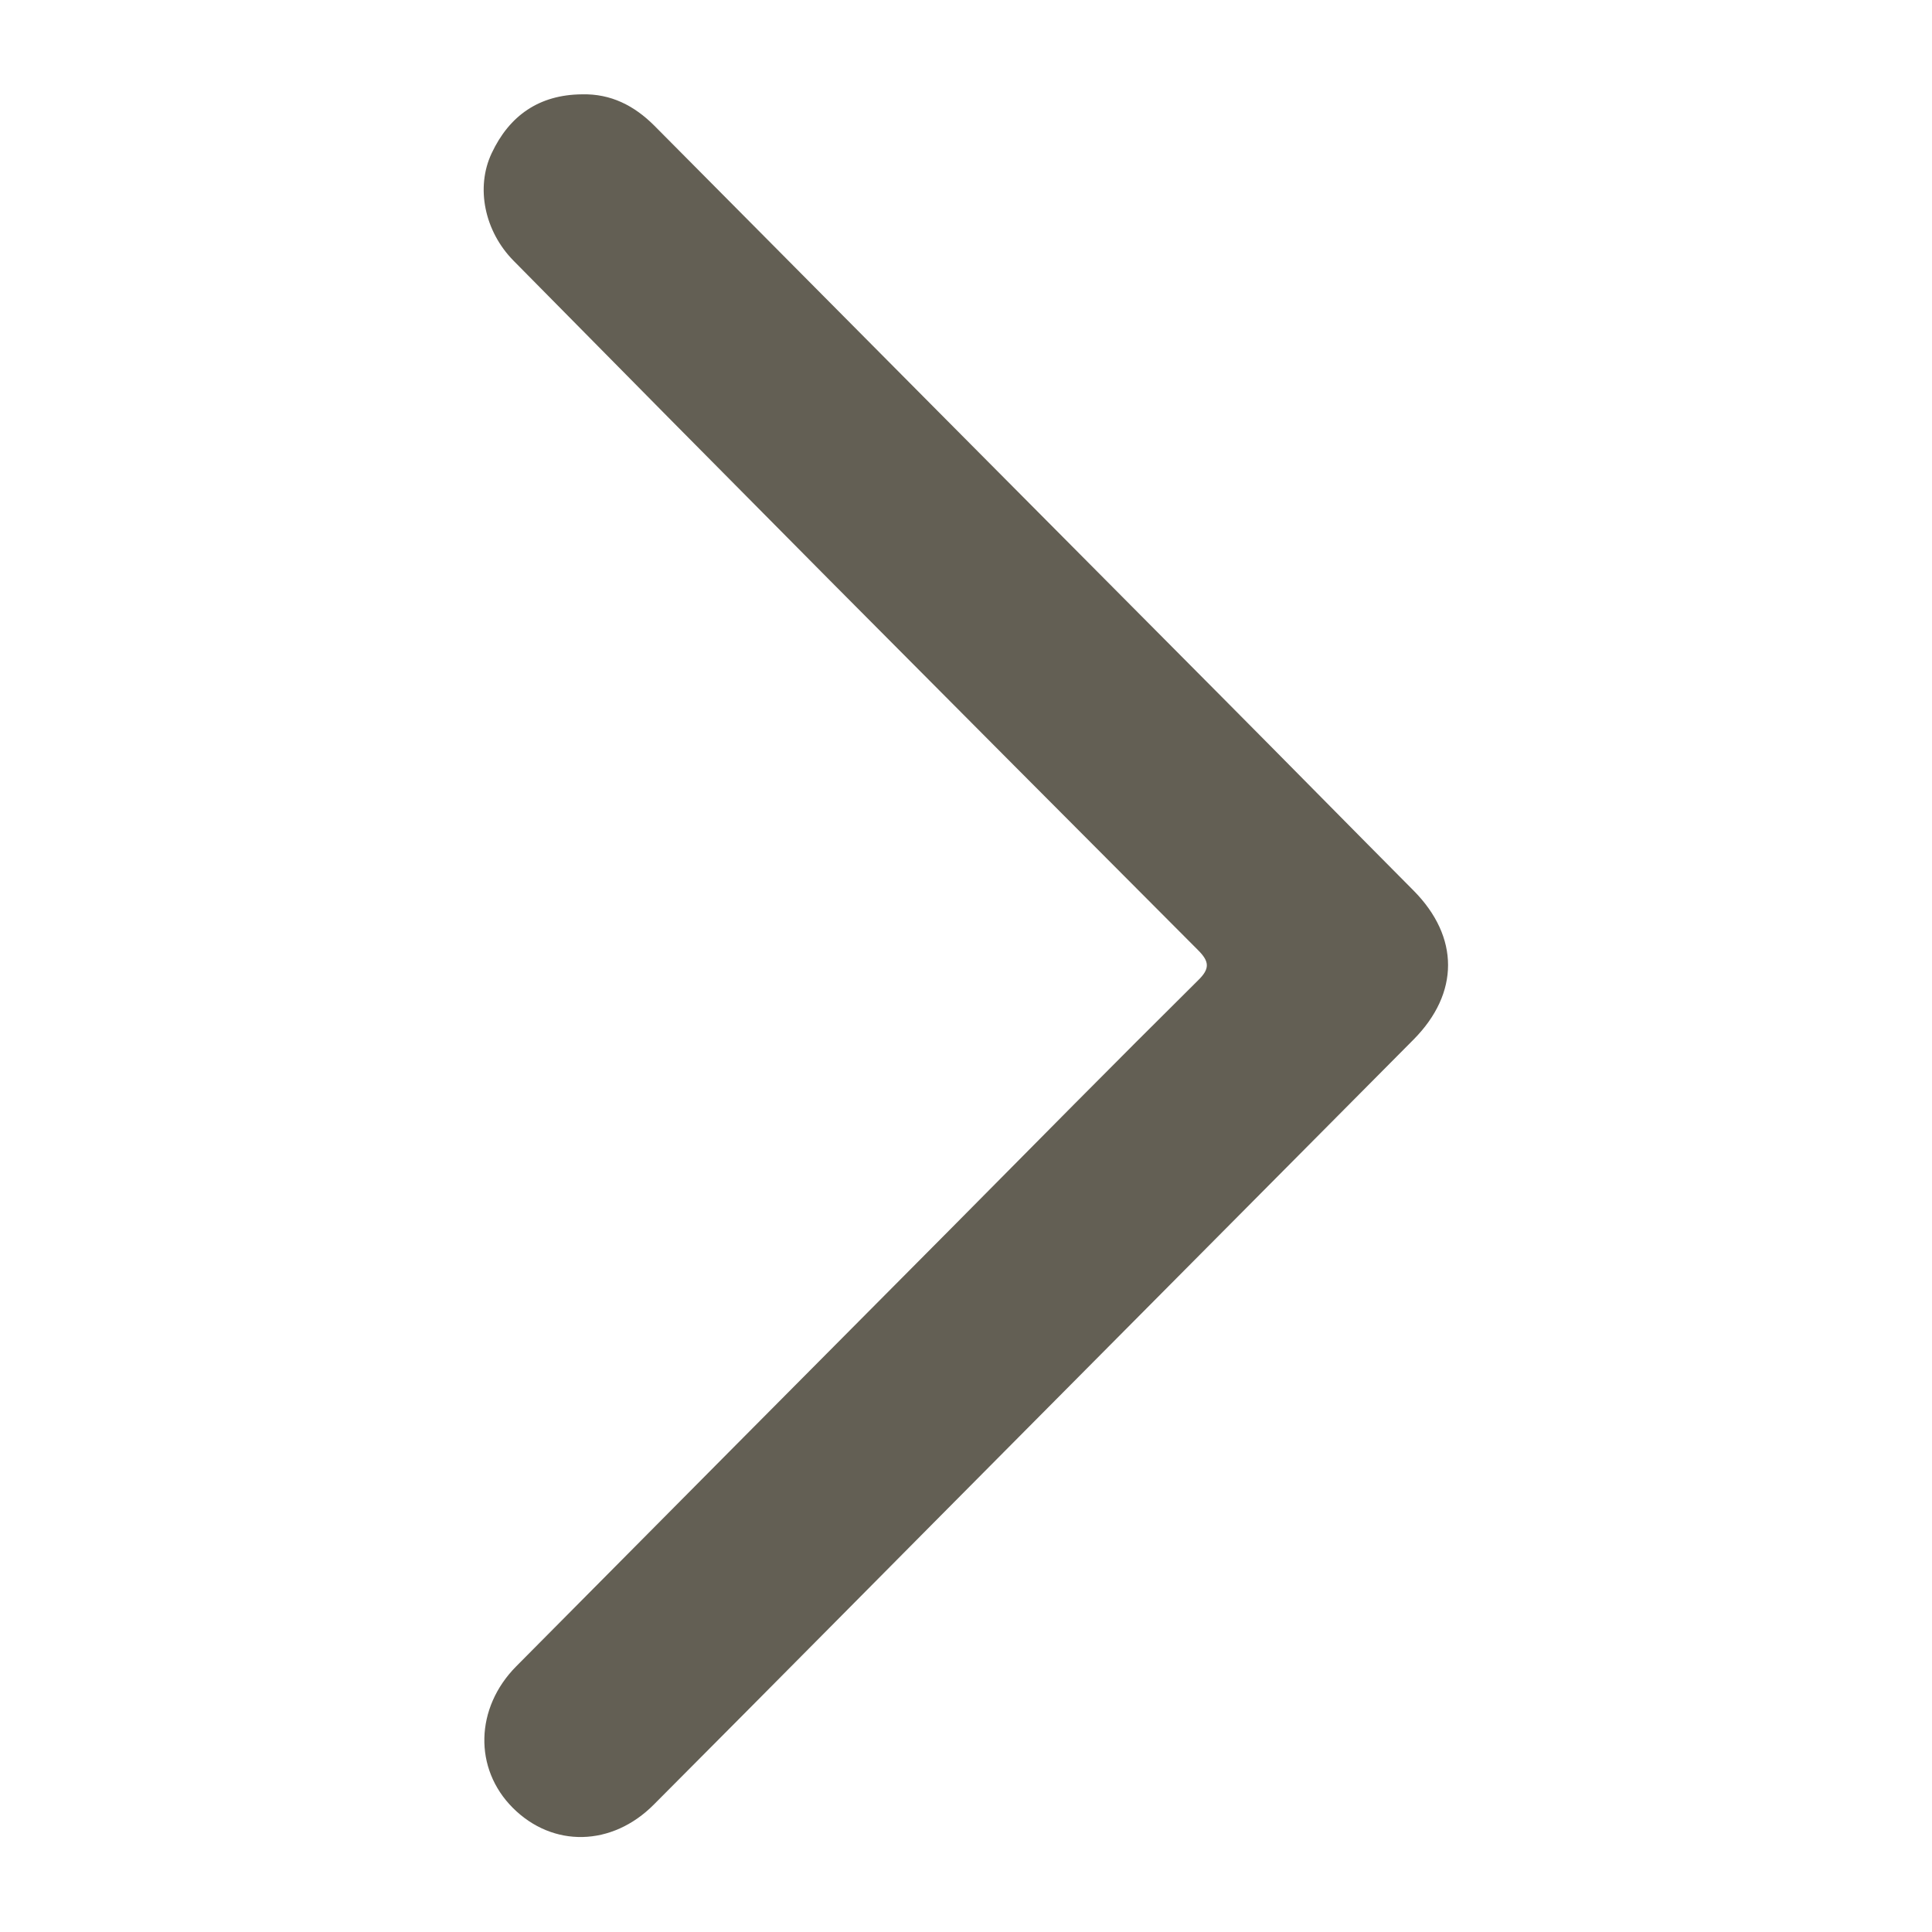
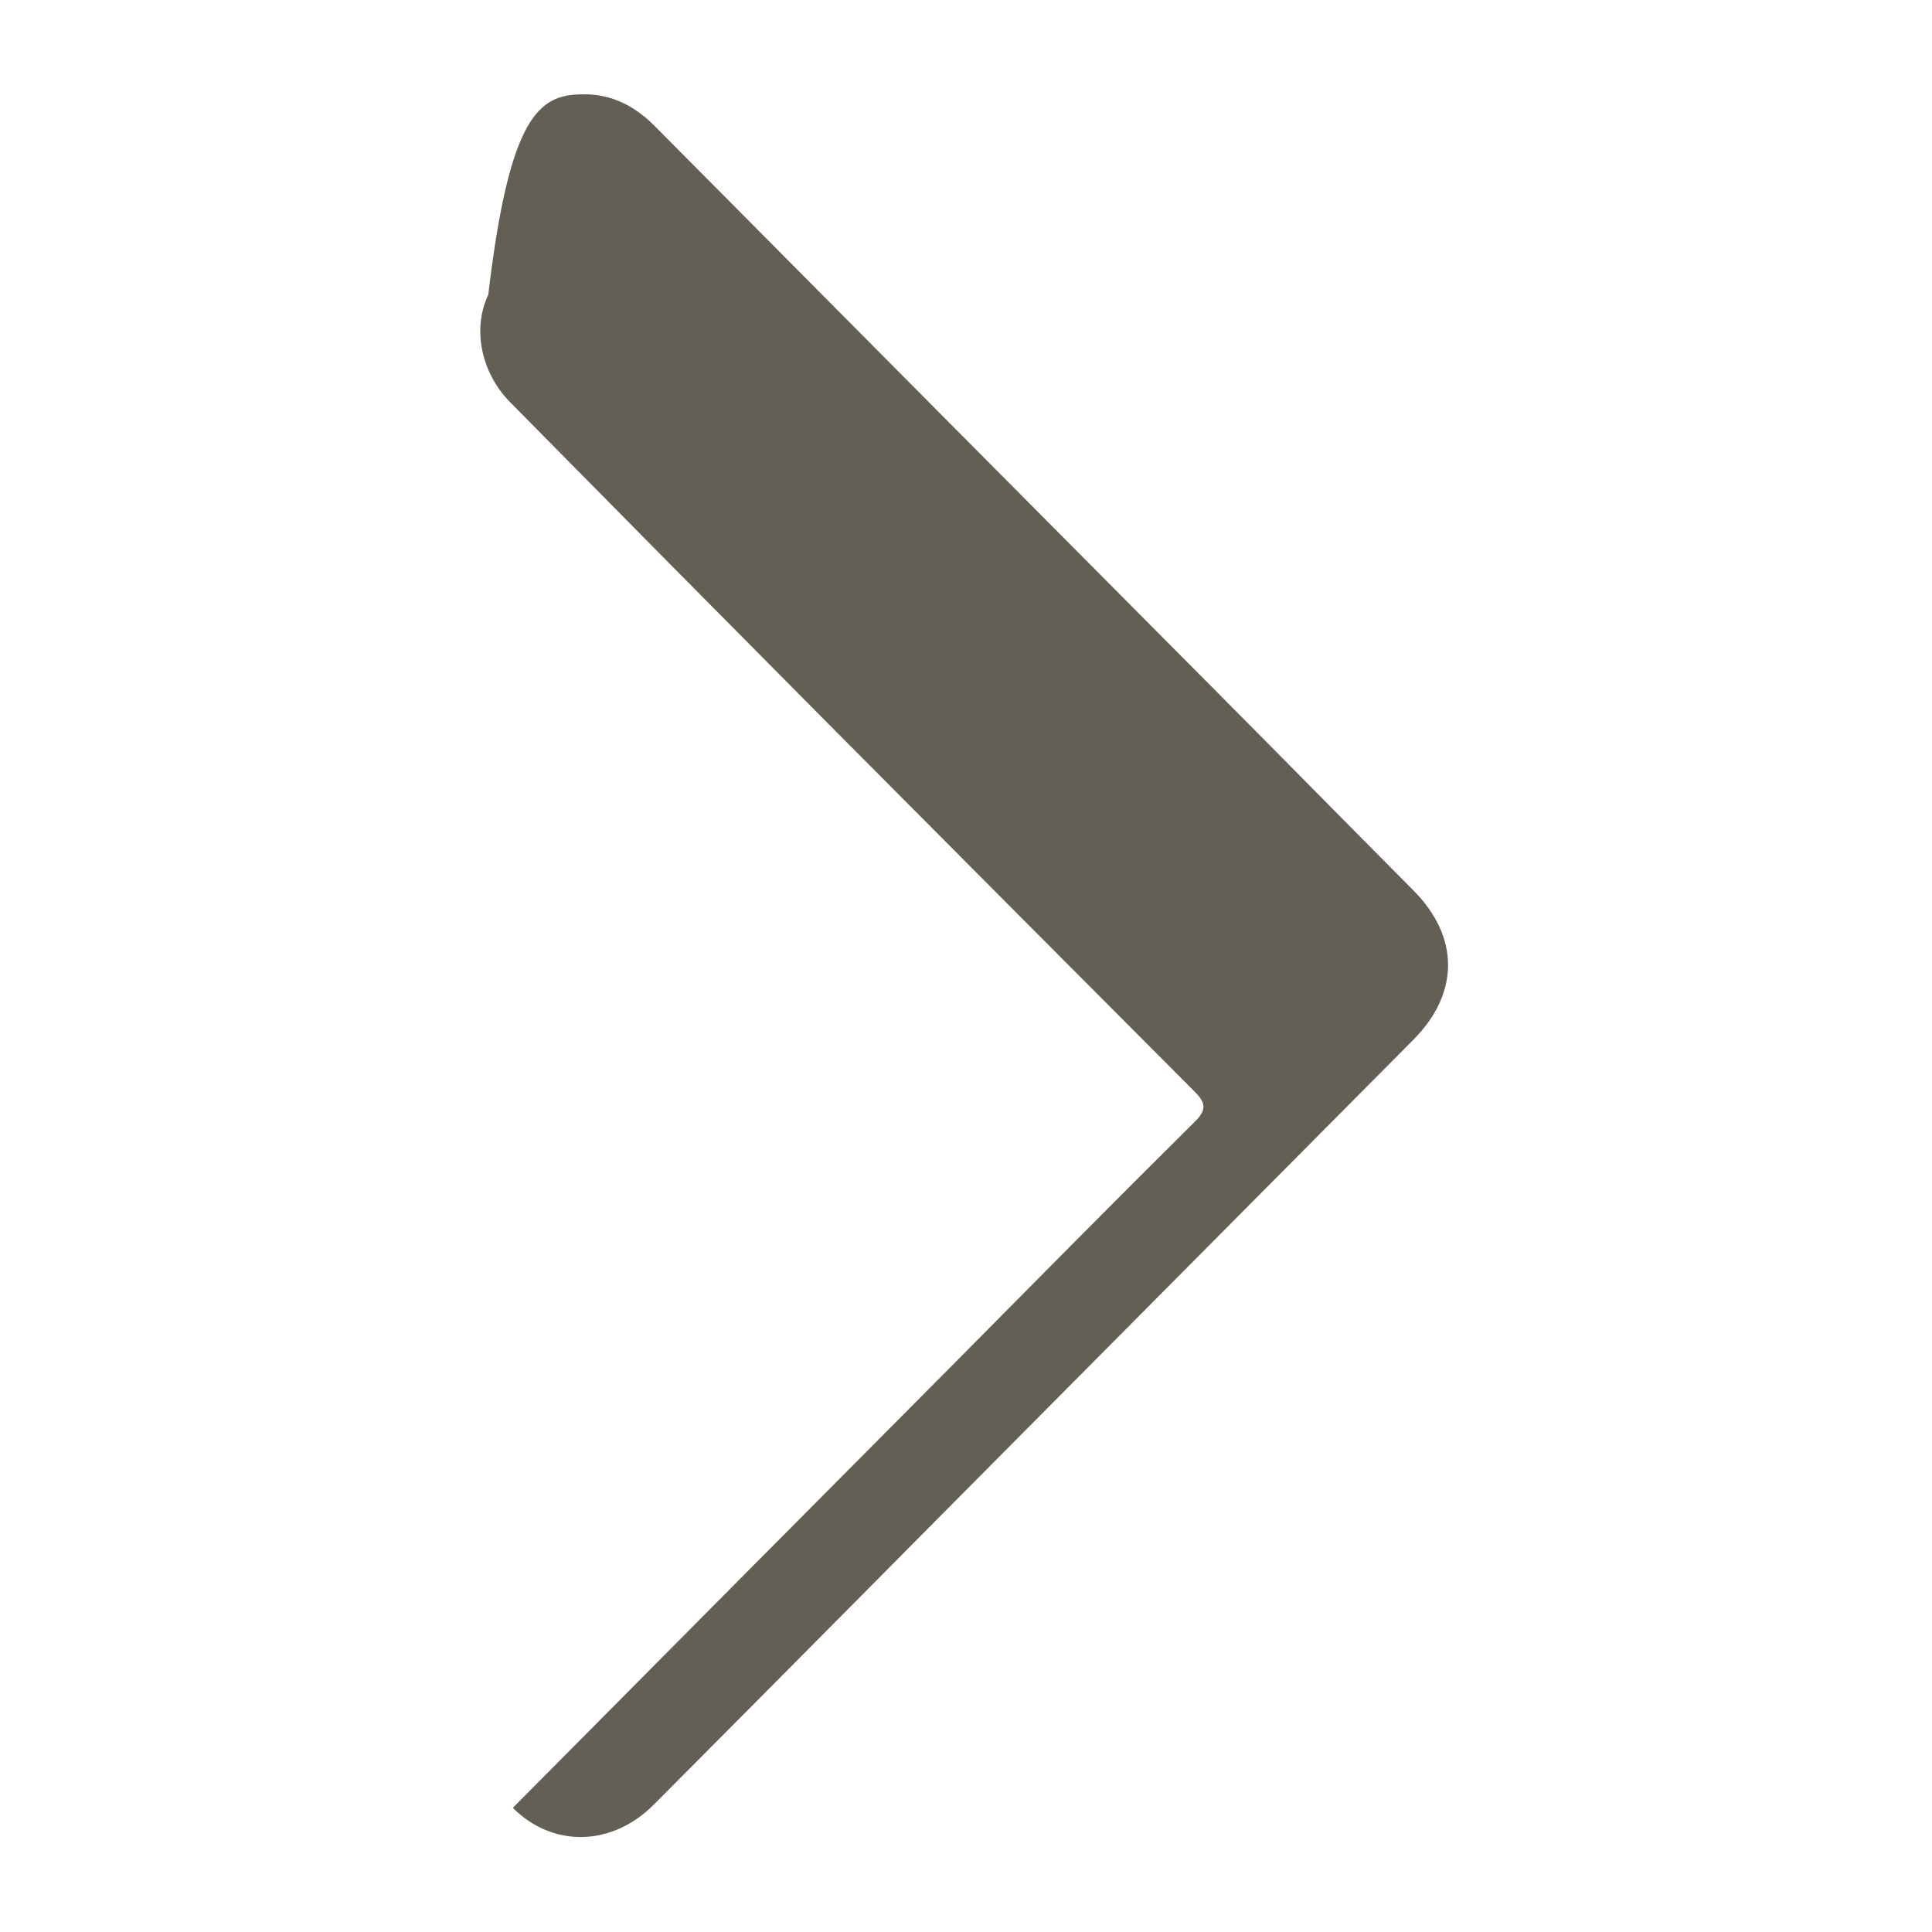
<svg xmlns="http://www.w3.org/2000/svg" version="1.1" id="Layer_1" x="0px" y="0px" viewBox="0 0 512 512" style="enable-background:new 0 0 512 512;" xml:space="preserve">
  <style type="text/css">
	.st0{fill:#635F54;}
</style>
-   <path class="st0" d="M154.2,25c7.7-0.2,13.9,3,19.2,8.3c50.1,50.5,100.2,100.9,150.3,151.3c17,17.1,33.9,34.3,50.9,51.4  c12.2,12.3,12.2,27.2,0,39.5c-34.4,34.6-68.8,69.3-103.2,103.9c-32.7,32.9-65.3,65.9-98.1,98.8c-11.1,11.2-26.8,11.5-37.4,0.9  c-10.4-10.4-10-26.5,0.9-37.5c38.4-38.7,76.8-77.4,115.2-116c21.8-22,43.5-44,65.5-65.8c3.2-3.1,3-5,0-8  c-32.5-32.6-65-65.2-97.5-97.9c-28-28.2-56-56.5-83.9-84.8c-7.7-7.8-10.1-19.4-5.8-28.5C135,30.6,142.9,25.1,154.2,25z" />
+   <path class="st0" d="M154.2,25c7.7-0.2,13.9,3,19.2,8.3c50.1,50.5,100.2,100.9,150.3,151.3c17,17.1,33.9,34.3,50.9,51.4  c12.2,12.3,12.2,27.2,0,39.5c-34.4,34.6-68.8,69.3-103.2,103.9c-32.7,32.9-65.3,65.9-98.1,98.8c-11.1,11.2-26.8,11.5-37.4,0.9  c38.4-38.7,76.8-77.4,115.2-116c21.8-22,43.5-44,65.5-65.8c3.2-3.1,3-5,0-8  c-32.5-32.6-65-65.2-97.5-97.9c-28-28.2-56-56.5-83.9-84.8c-7.7-7.8-10.1-19.4-5.8-28.5C135,30.6,142.9,25.1,154.2,25z" />
</svg>